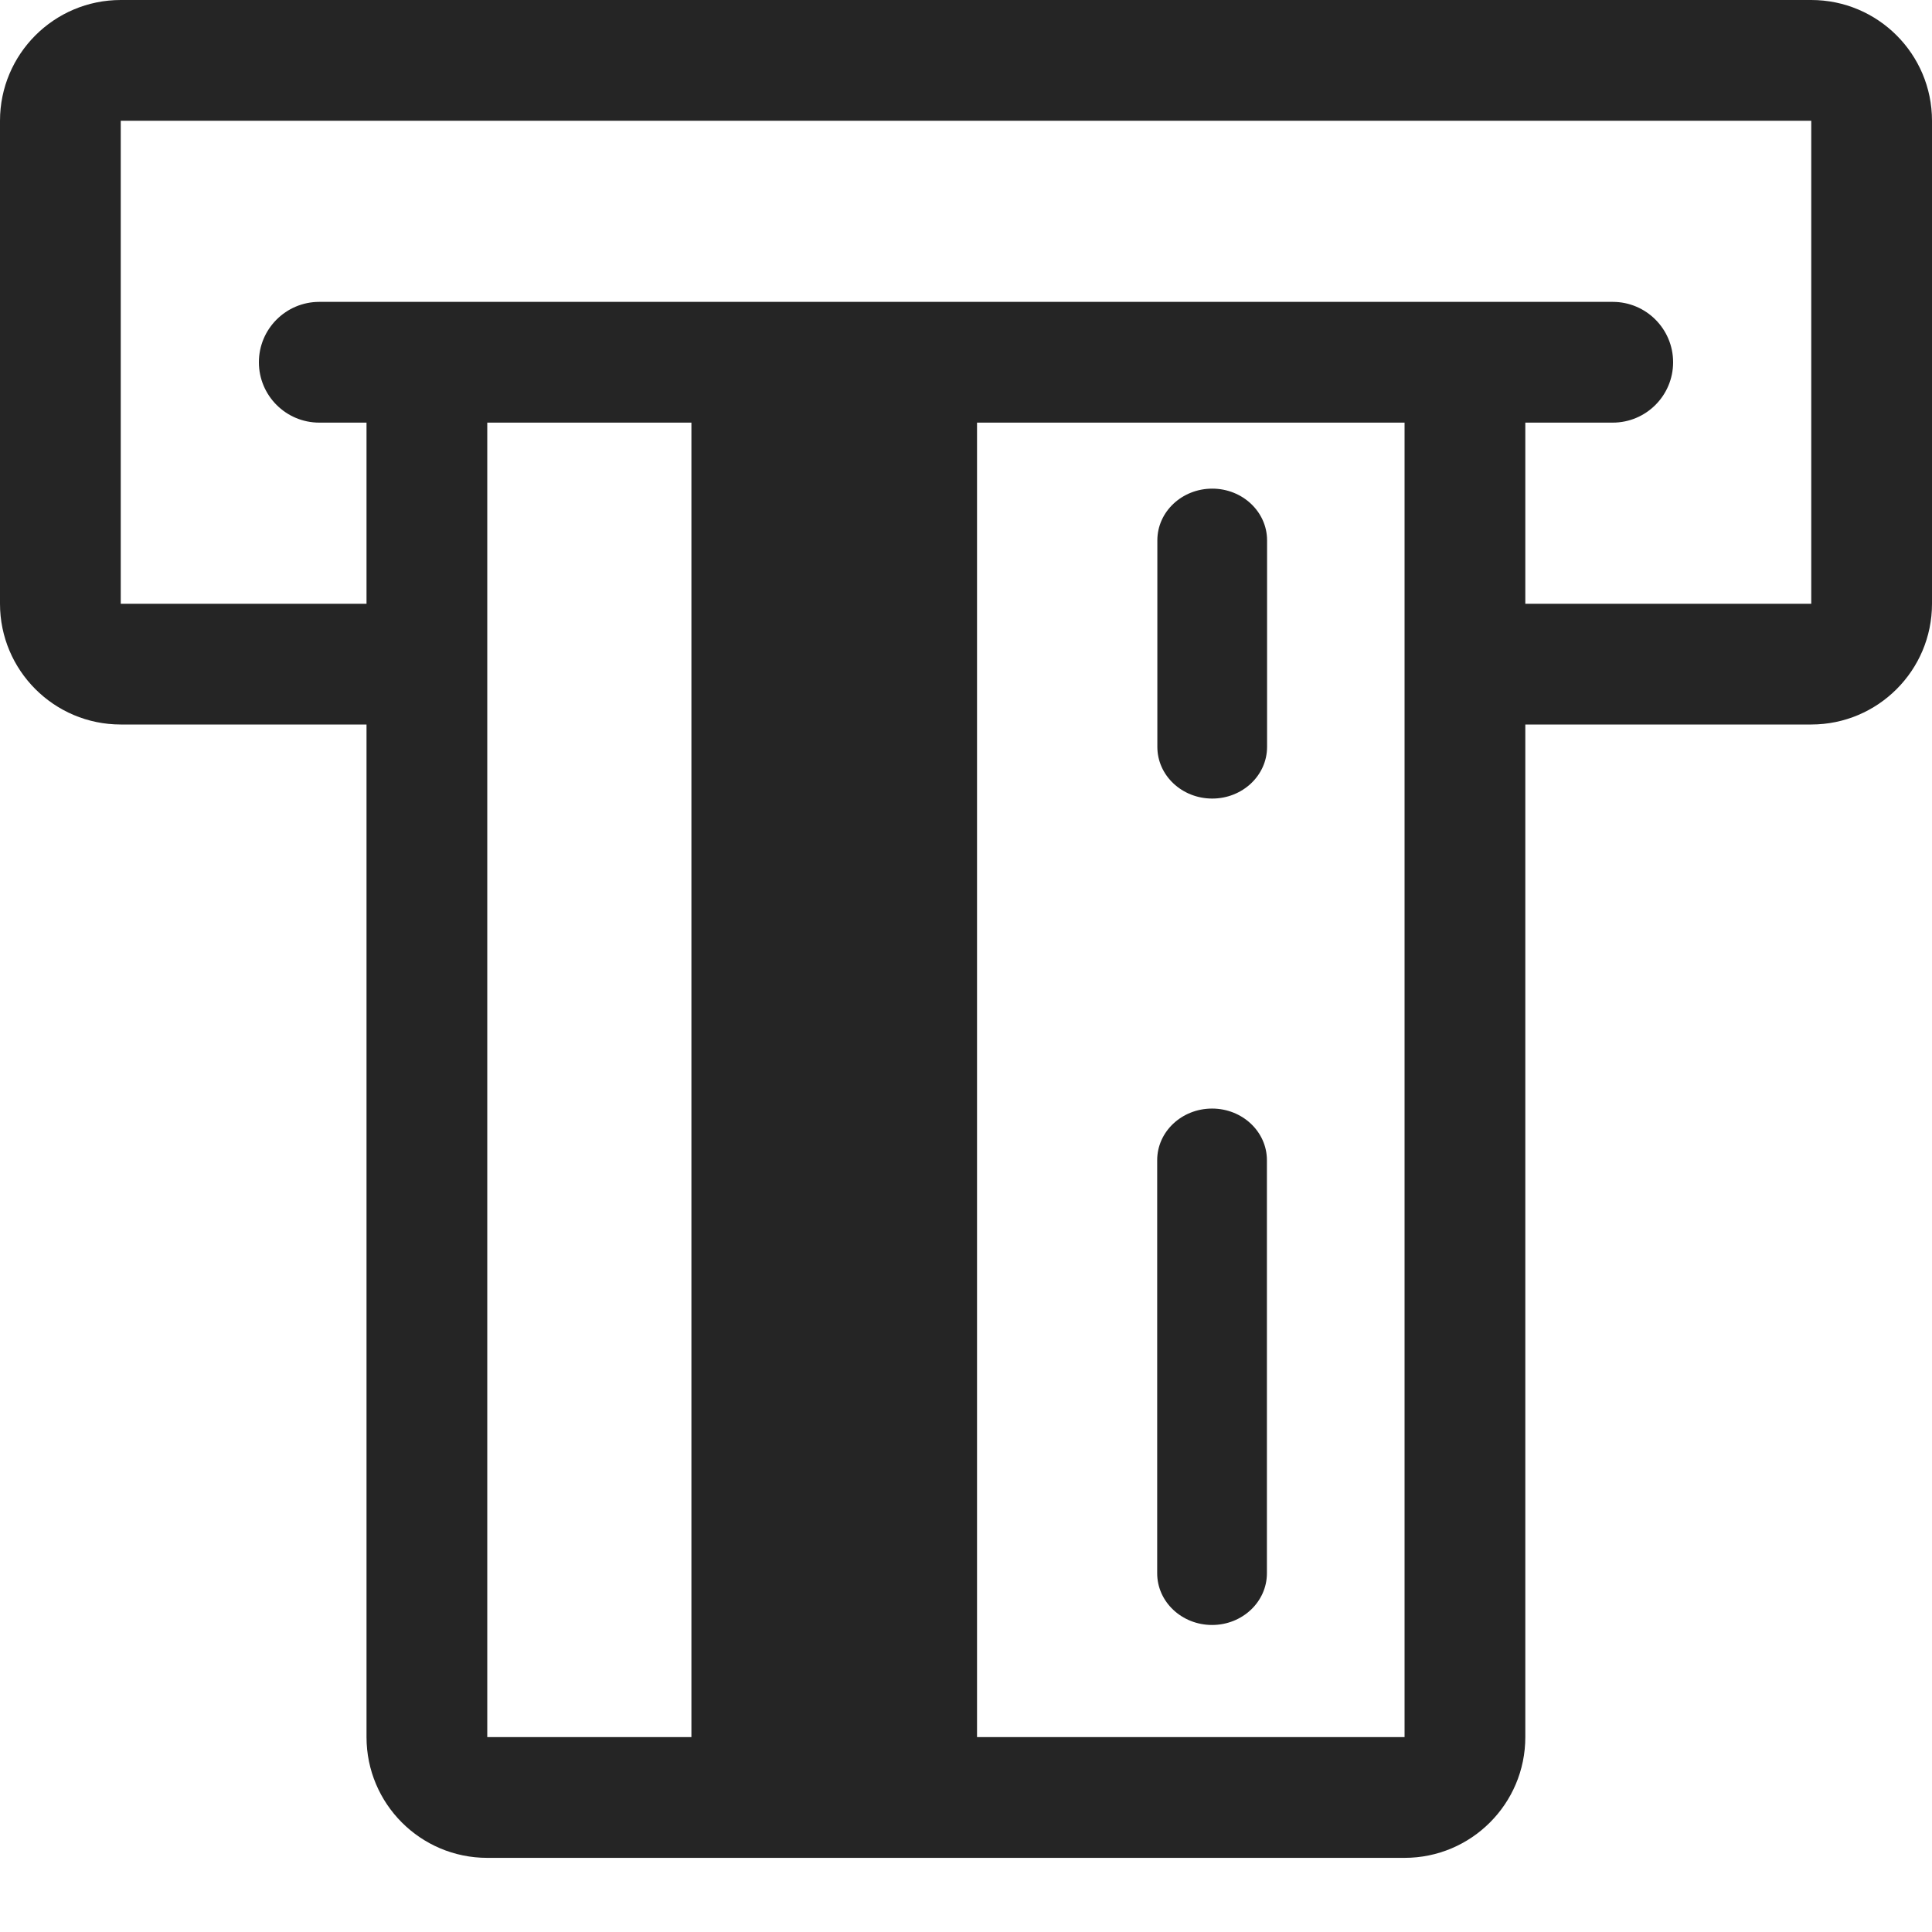
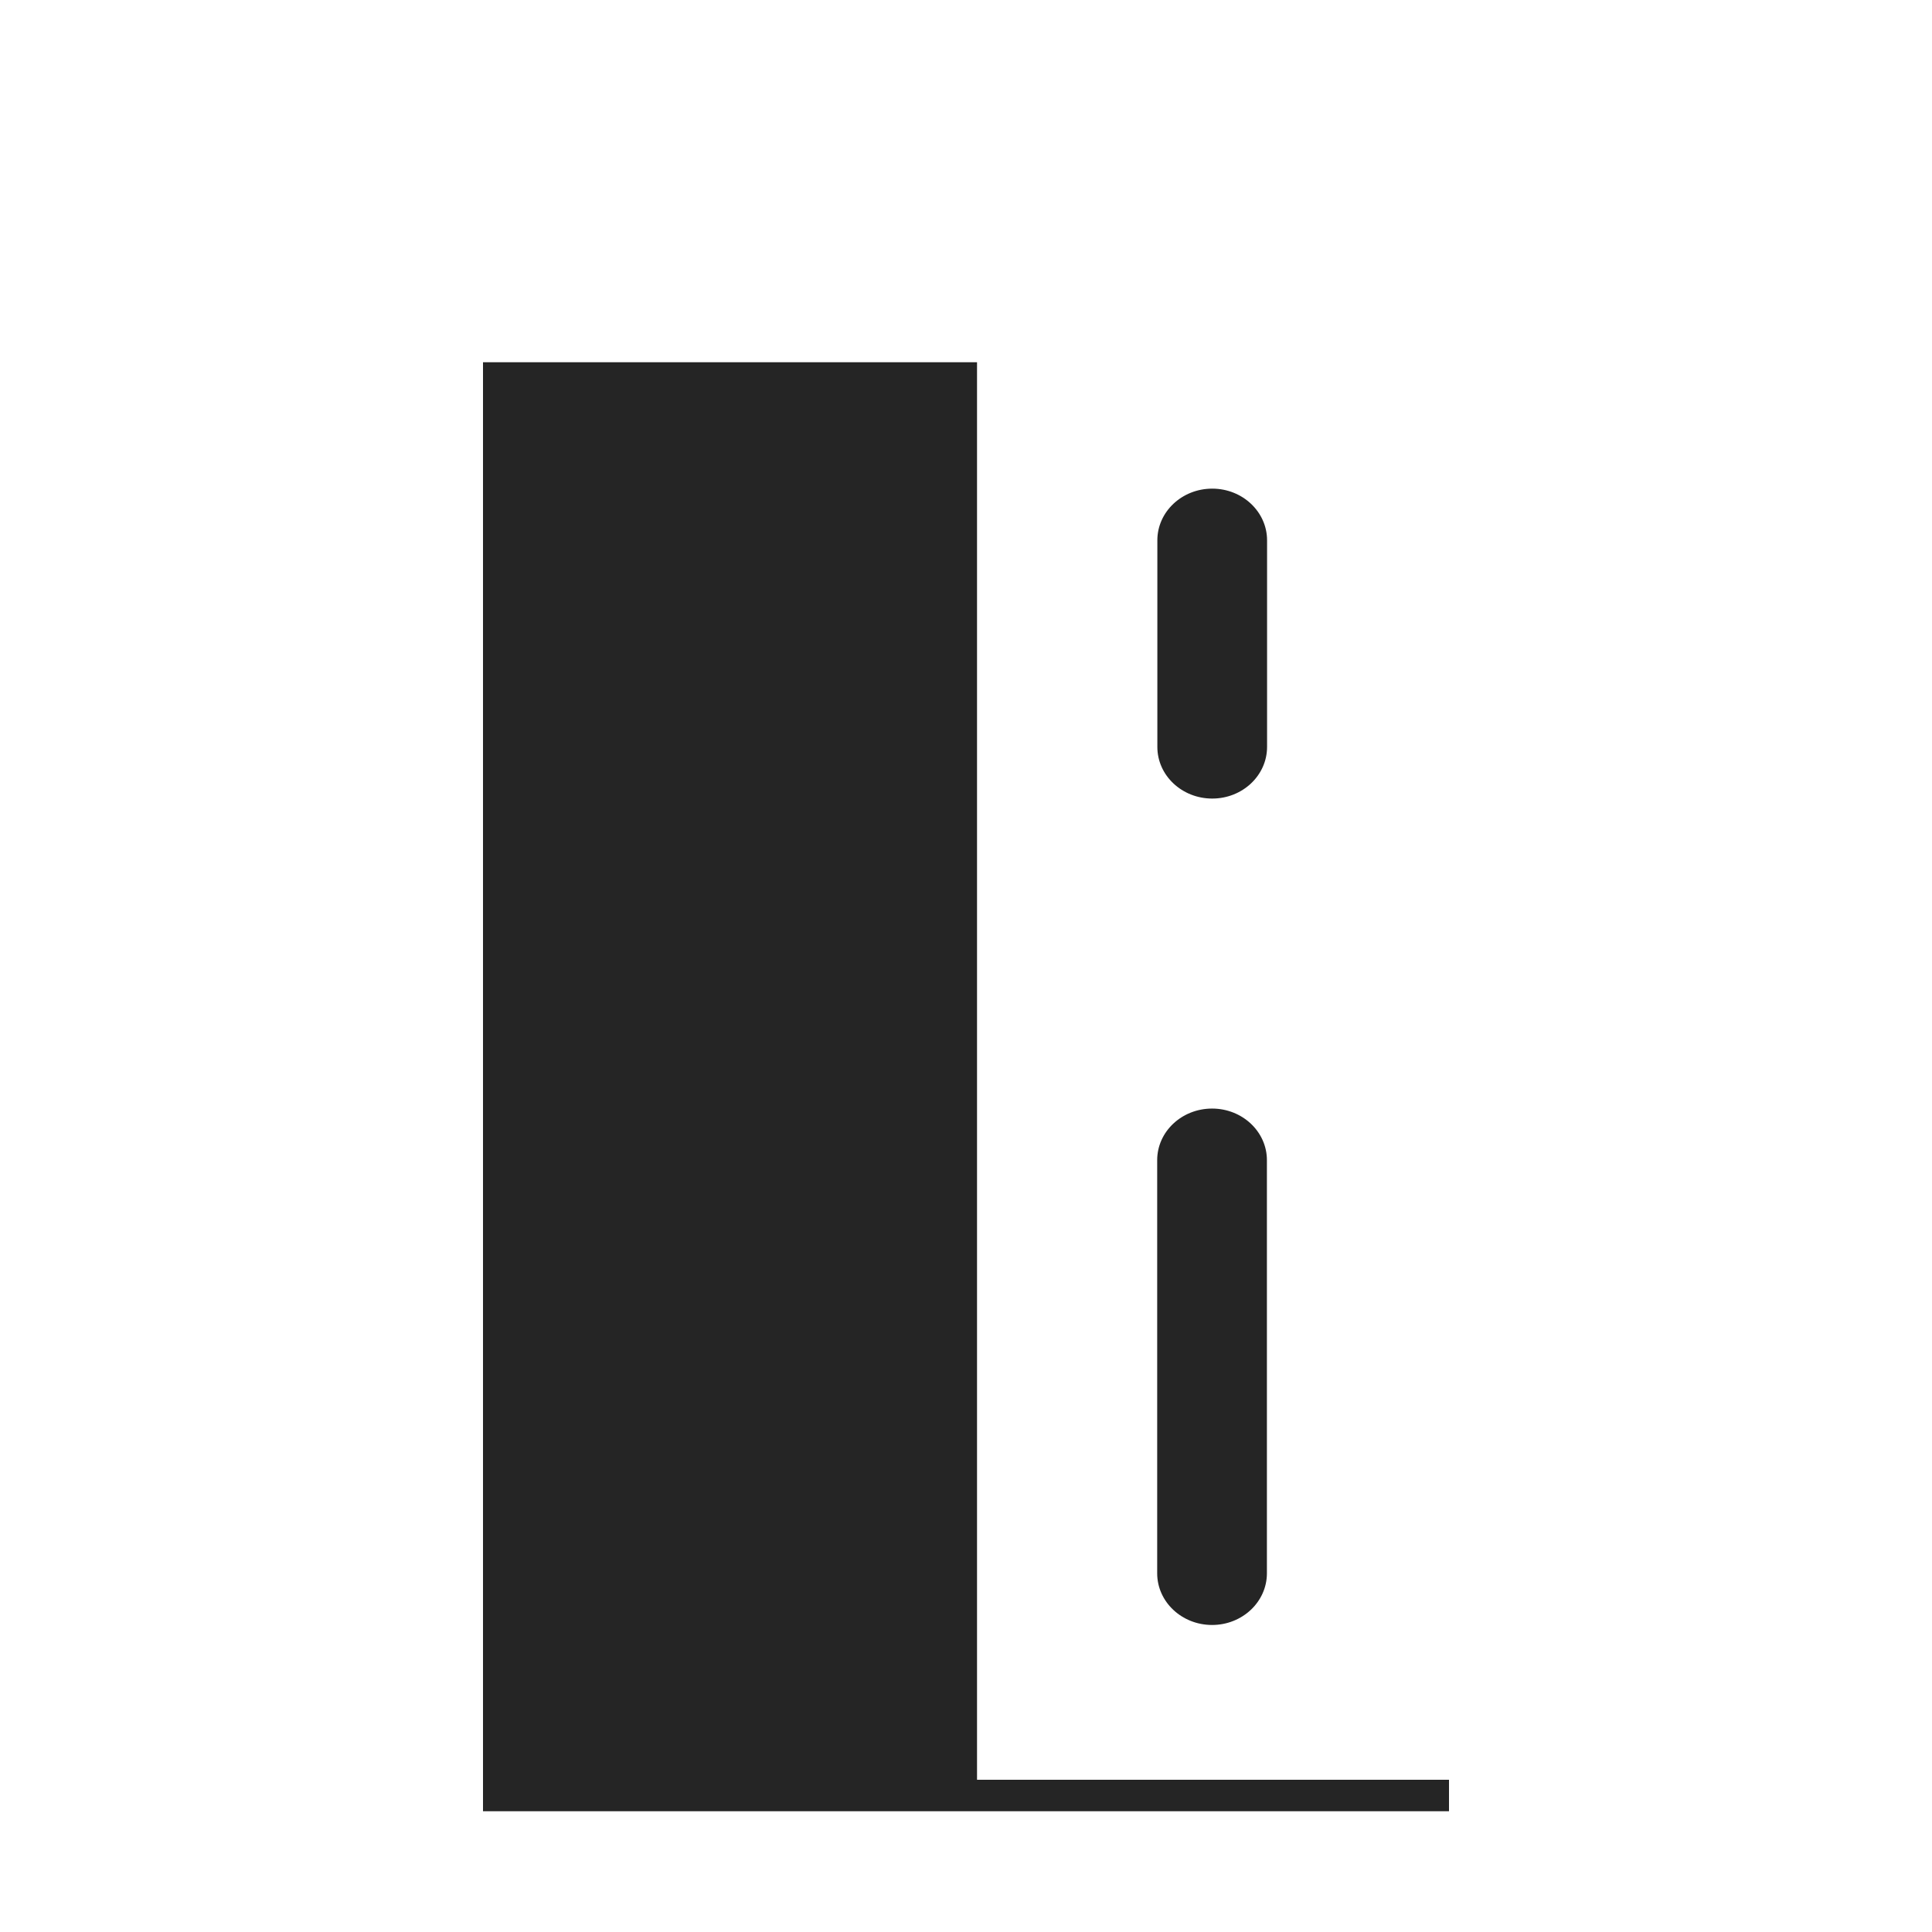
<svg xmlns="http://www.w3.org/2000/svg" width="24" height="24" viewBox="0 0 24 24" fill="none">
-   <path d="M22.5 0C23.328 0 24 0.672 24 1.5V7.5C24 8.328 23.328 9 22.5 9H18.948V21.579C18.948 22.407 18.276 23.079 17.448 23.079H6.053C5.224 23.079 4.553 22.407 4.553 21.579V9H1.5C0.672 9 3.22128e-07 8.328 0 7.5V1.5C0 0.672 0.672 0 1.5 0H22.5ZM6.053 21.579H17.448V5.25H6.053V21.579ZM1.5 7.5H4.553V5.25H3.966C3.552 5.25 3.216 4.914 3.216 4.5C3.216 4.086 3.552 3.75 3.966 3.75H20.034C20.448 3.75 20.784 4.086 20.784 4.5C20.784 4.914 20.448 5.25 20.034 5.25H18.948V7.5H22.5V1.5H1.5V7.5Z" fill="#252525" />
-   <path d="M12.137 22.109H18V22.5H6V22.109H8.589V4.5H12.137V22.109ZM15.057 13.771C15.433 13.771 15.738 14.058 15.738 14.412V19.544C15.738 19.898 15.433 20.186 15.057 20.186C14.68 20.186 14.375 19.898 14.375 19.544V14.412C14.375 14.058 14.68 13.771 15.057 13.771ZM15.059 6.07C15.435 6.07 15.74 6.358 15.74 6.712V9.278C15.74 9.633 15.435 9.92 15.059 9.92C14.682 9.92 14.377 9.633 14.377 9.278V6.712C14.377 6.358 14.682 6.07 15.059 6.07Z" fill="#252525" />
+   <path d="M12.137 22.109H18V22.5H6V22.109V4.5H12.137V22.109ZM15.057 13.771C15.433 13.771 15.738 14.058 15.738 14.412V19.544C15.738 19.898 15.433 20.186 15.057 20.186C14.68 20.186 14.375 19.898 14.375 19.544V14.412C14.375 14.058 14.68 13.771 15.057 13.771ZM15.059 6.07C15.435 6.07 15.74 6.358 15.74 6.712V9.278C15.74 9.633 15.435 9.92 15.059 9.92C14.682 9.92 14.377 9.633 14.377 9.278V6.712C14.377 6.358 14.682 6.07 15.059 6.07Z" fill="#252525" />
</svg>